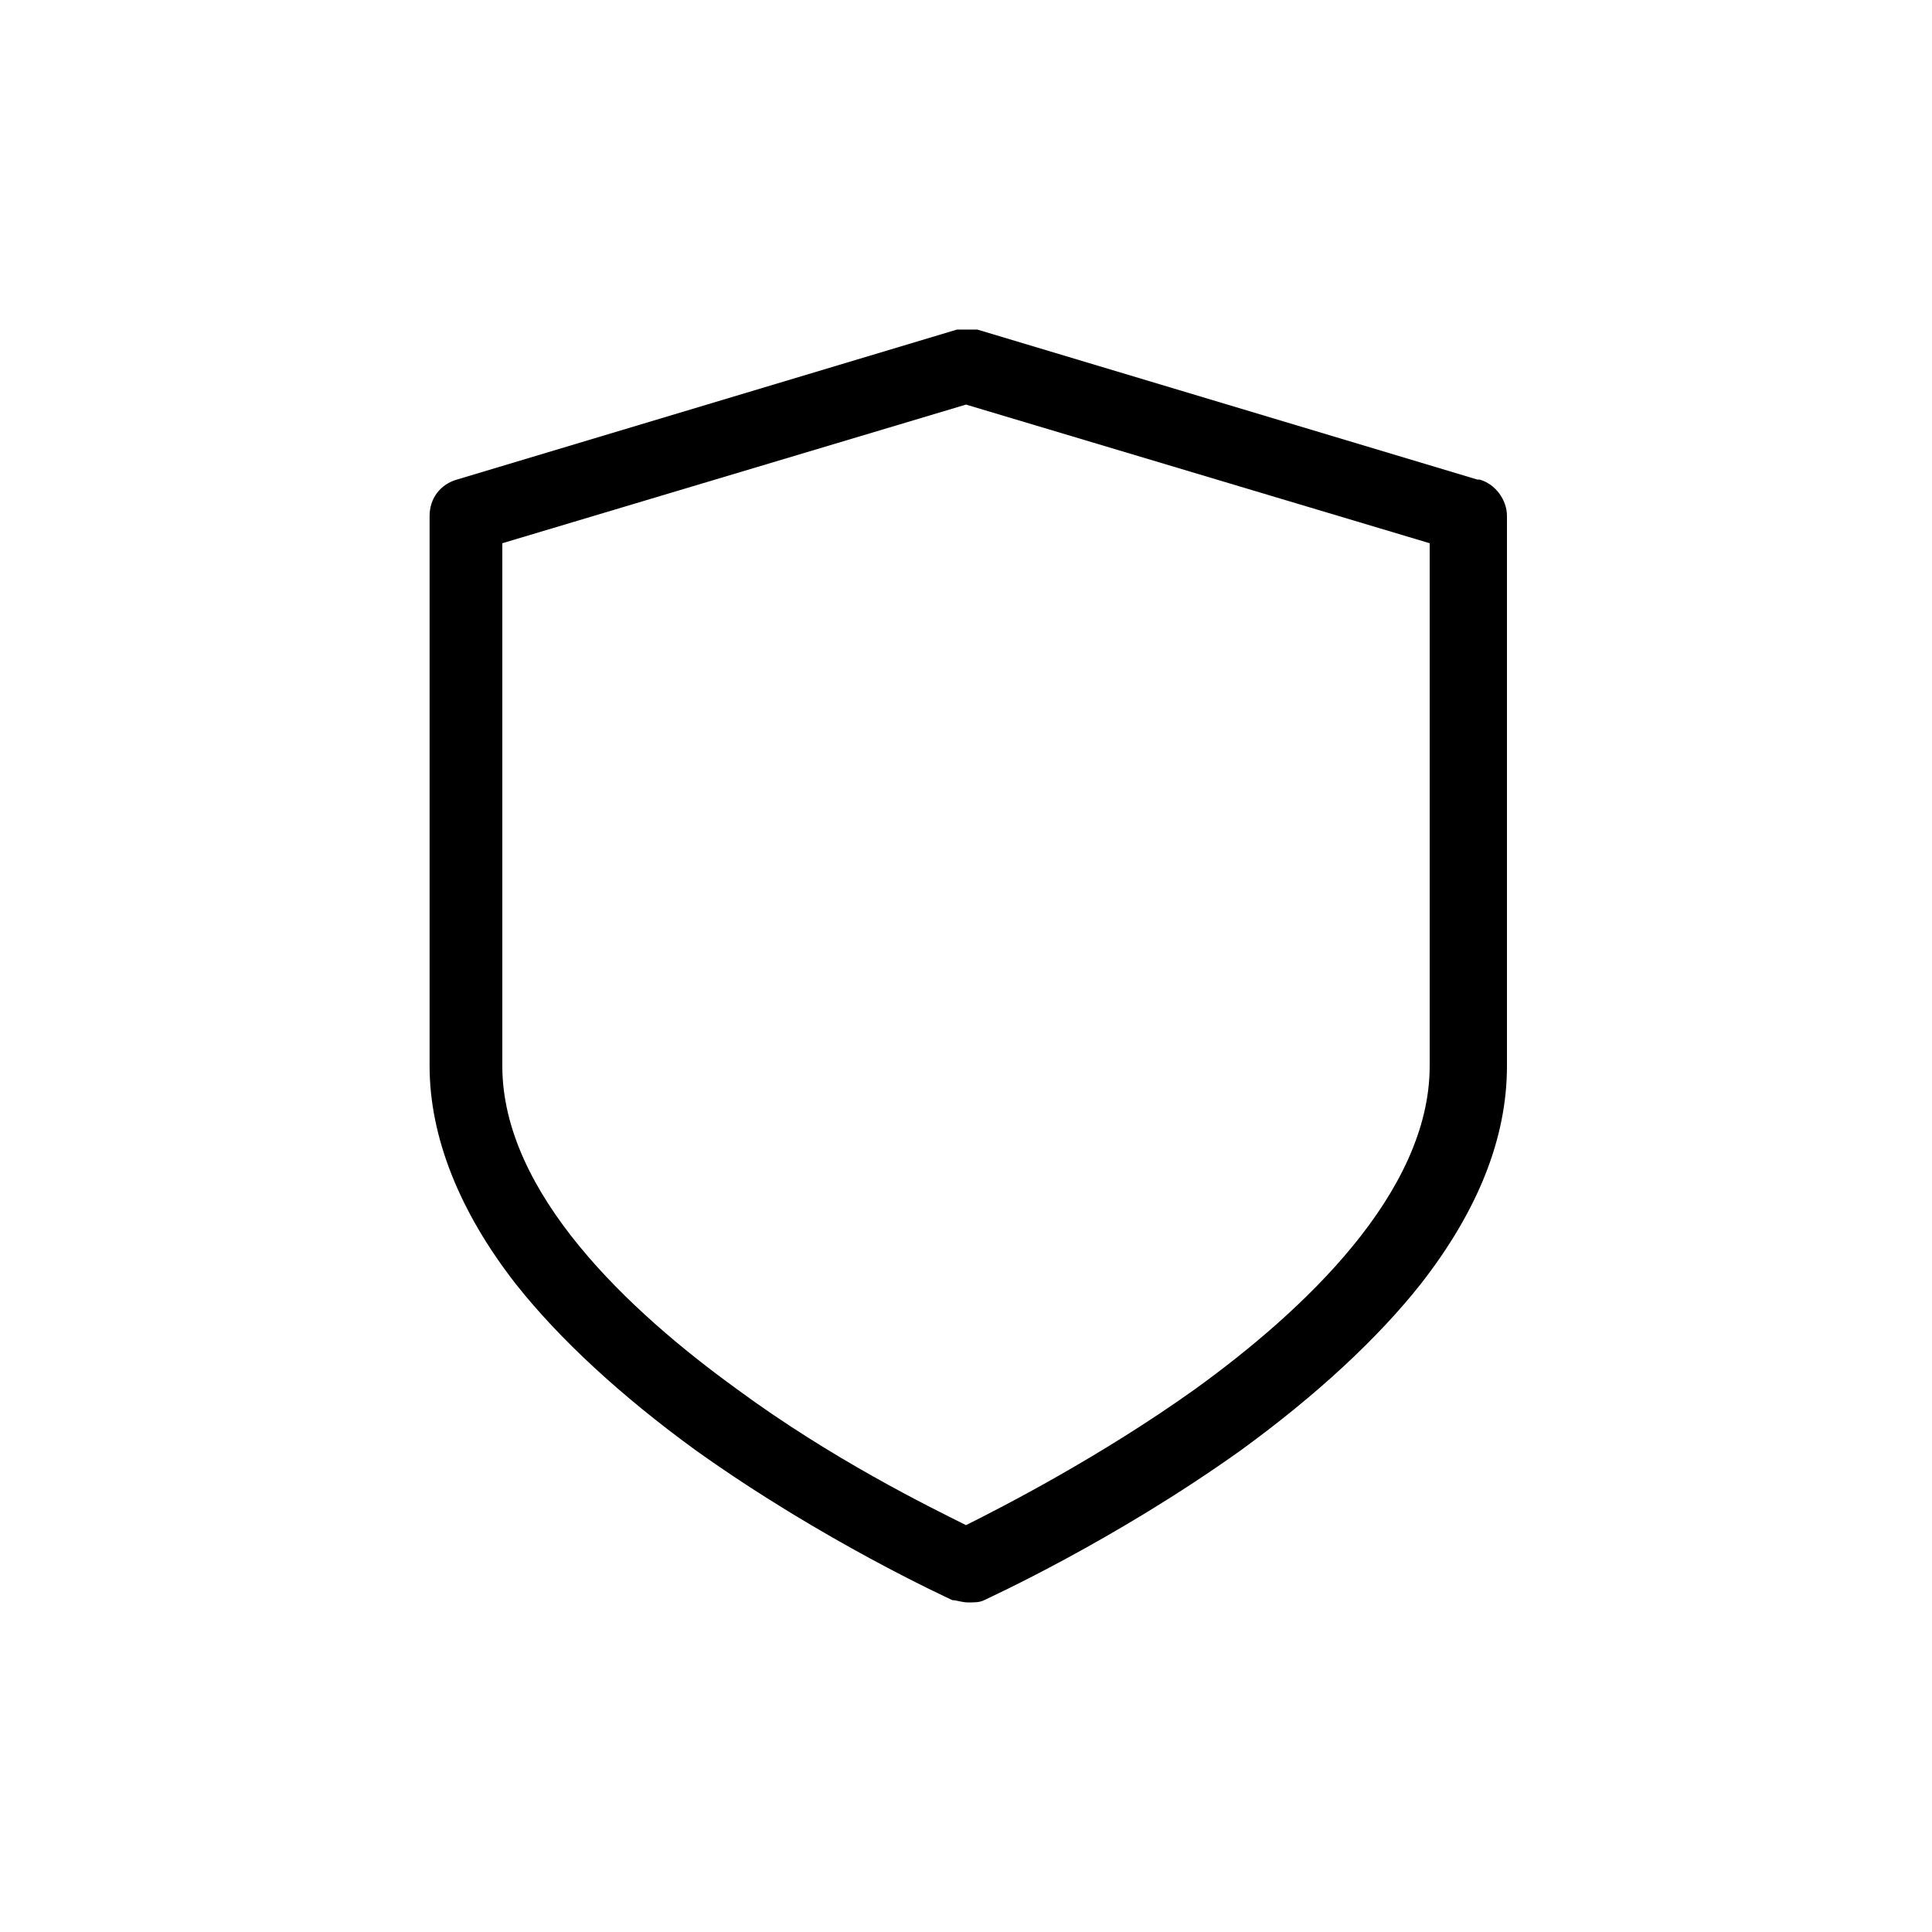
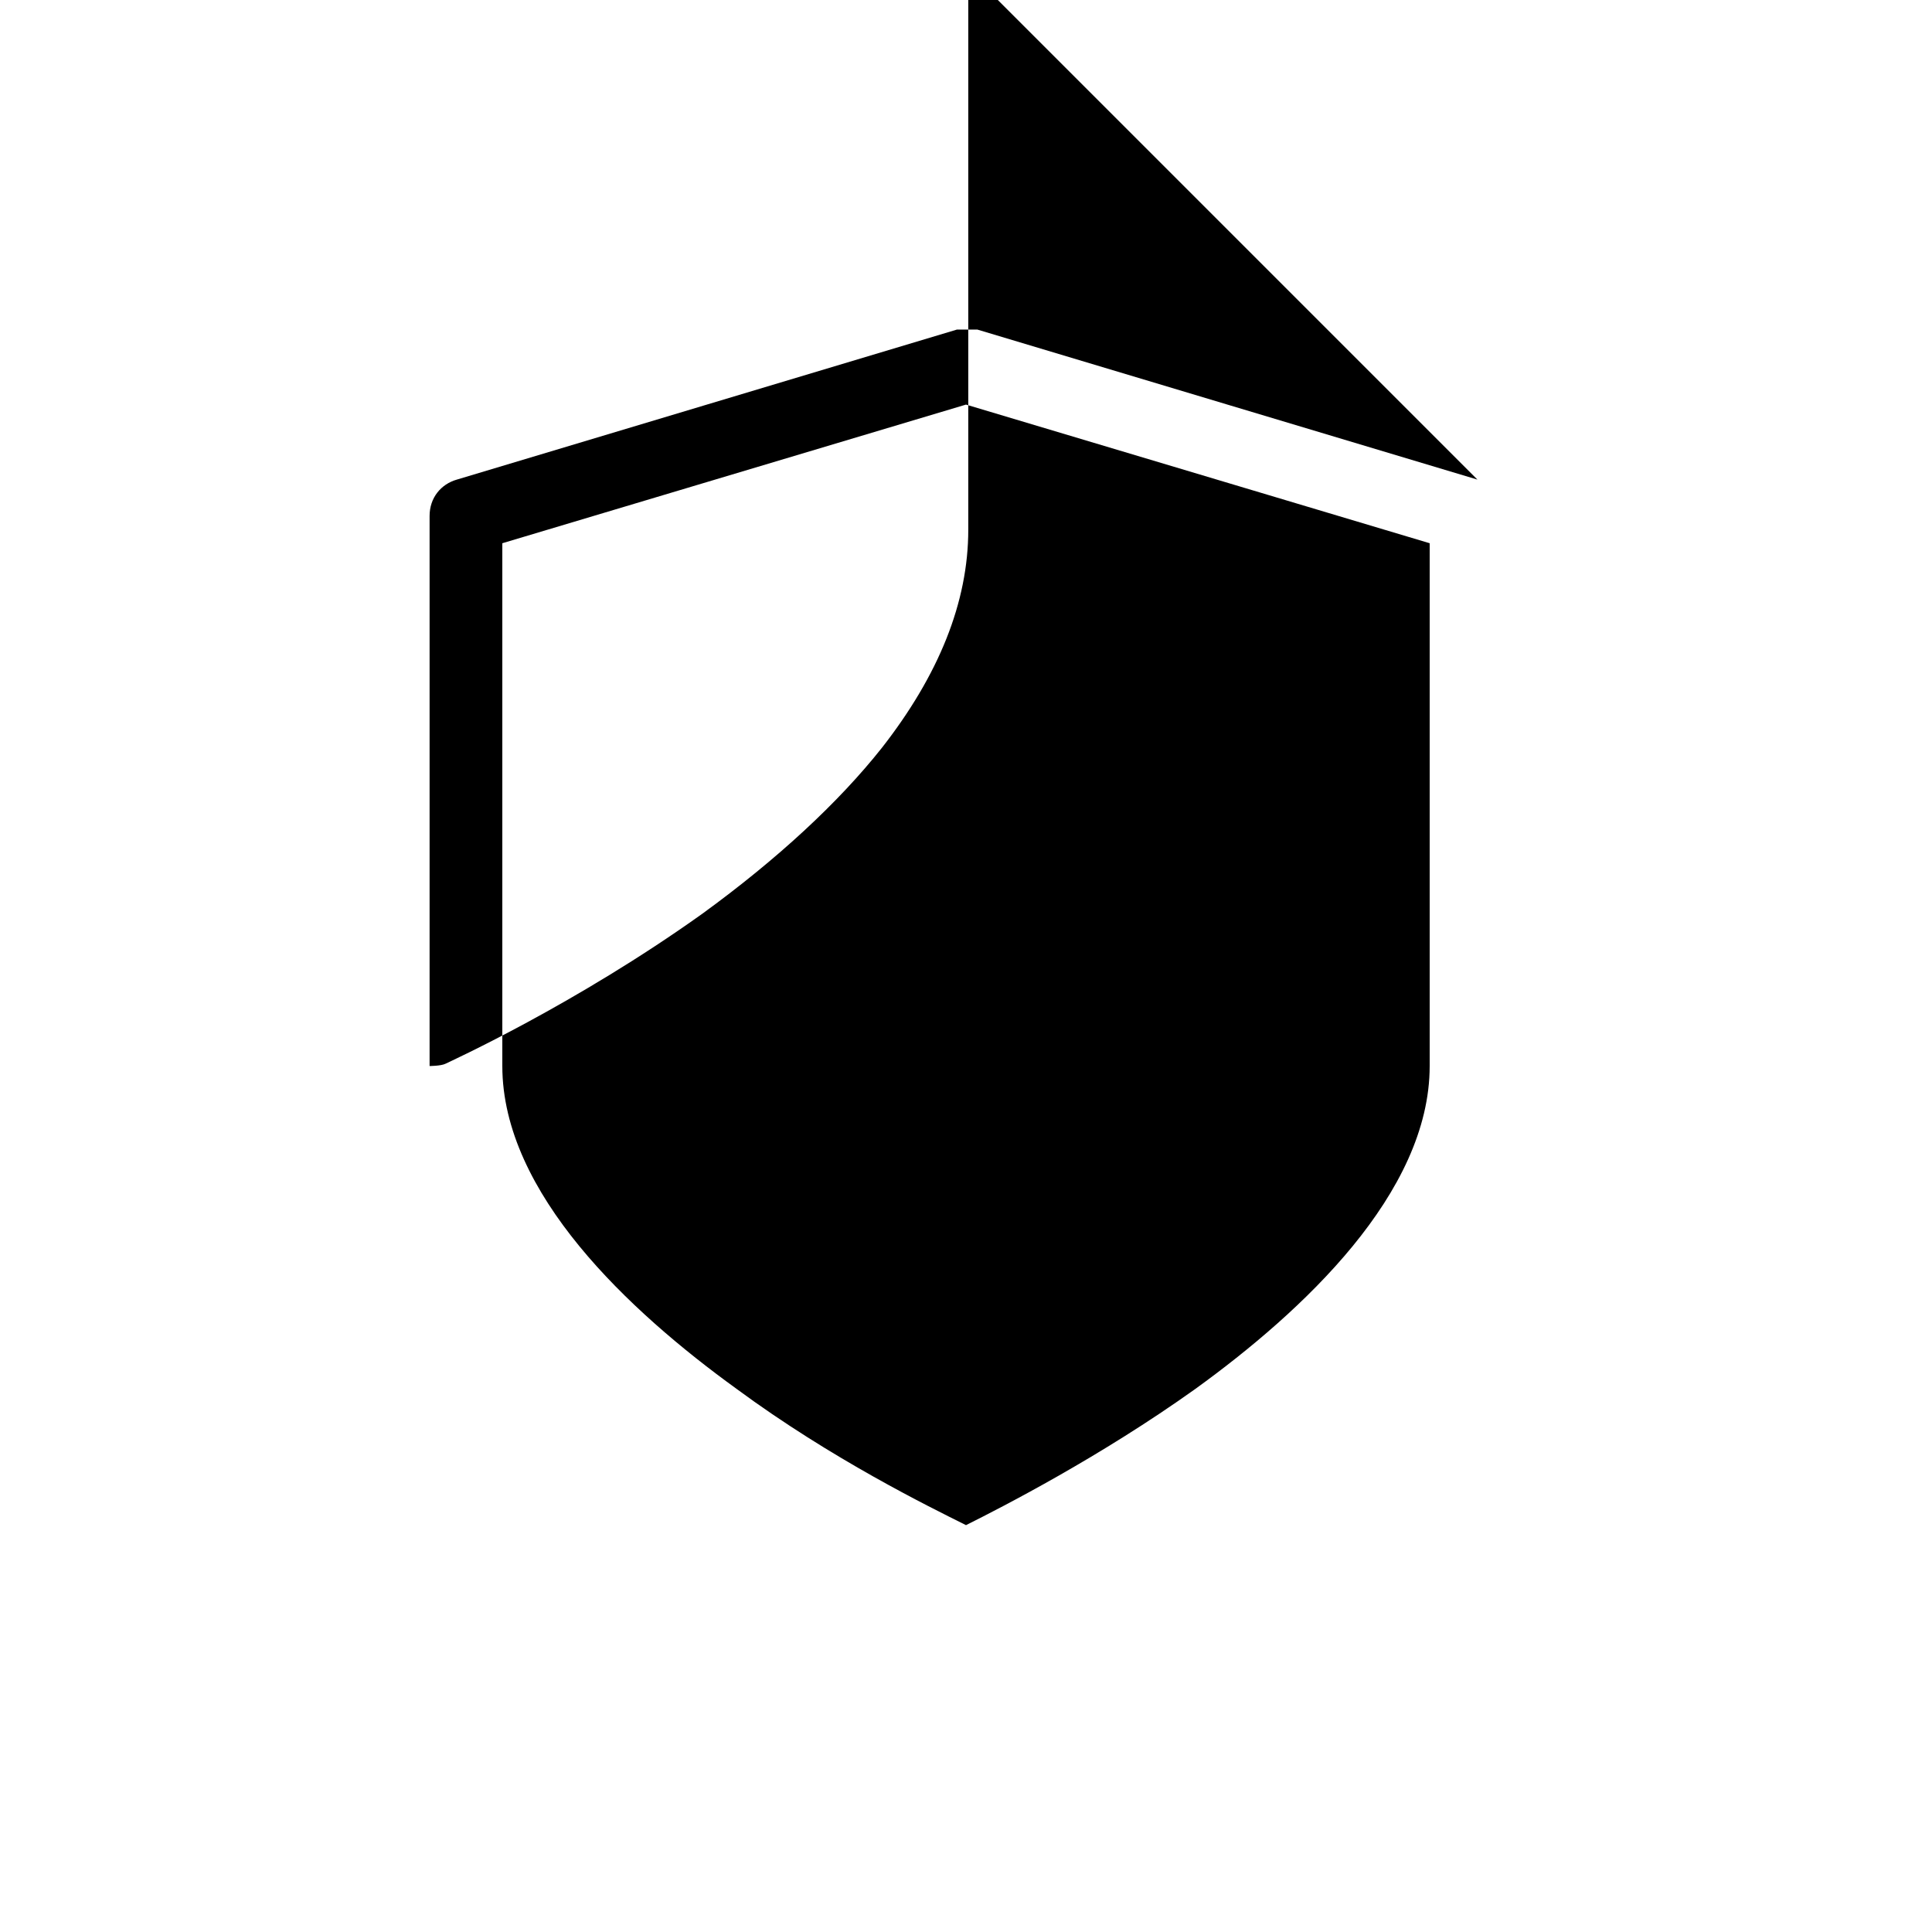
<svg xmlns="http://www.w3.org/2000/svg" id="Camada_1" viewBox="0 0 85 85">
-   <path d="M65,21.1l-22-6.6c-.3,0-.6,0-.9,0l-22,6.6c-.7.2-1.2.8-1.2,1.6v24.2c0,3.1,1.3,6.4,3.8,9.6,1.9,2.4,4.6,4.9,7.9,7.3,5.6,4,11.1,6.5,11.3,6.6.2,0,.4.1.7.1s.5,0,.7-.1c.2-.1,5.7-2.6,11.3-6.6,3.3-2.4,6-4.9,7.9-7.3,2.5-3.2,3.8-6.4,3.8-9.6v-24.2c0-.7-.5-1.4-1.2-1.6ZM62.9,46.9c0,5.6-5.6,10.8-10.3,14.2-4.2,3-8.5,5.2-10.1,6-1.6-.8-5.9-2.9-10.1-6-4.7-3.4-10.3-8.6-10.3-14.2v-23l20.4-6.1,20.4,6.1v23Z" />
+   <path d="M65,21.1l-22-6.6c-.3,0-.6,0-.9,0l-22,6.6c-.7.2-1.2.8-1.2,1.6v24.2s.5,0,.7-.1c.2-.1,5.7-2.6,11.3-6.6,3.3-2.4,6-4.9,7.9-7.3,2.5-3.2,3.8-6.4,3.8-9.6v-24.2c0-.7-.5-1.4-1.2-1.6ZM62.9,46.9c0,5.6-5.6,10.8-10.3,14.2-4.2,3-8.5,5.2-10.1,6-1.6-.8-5.9-2.9-10.1-6-4.7-3.4-10.3-8.6-10.3-14.2v-23l20.4-6.1,20.4,6.1v23Z" />
</svg>